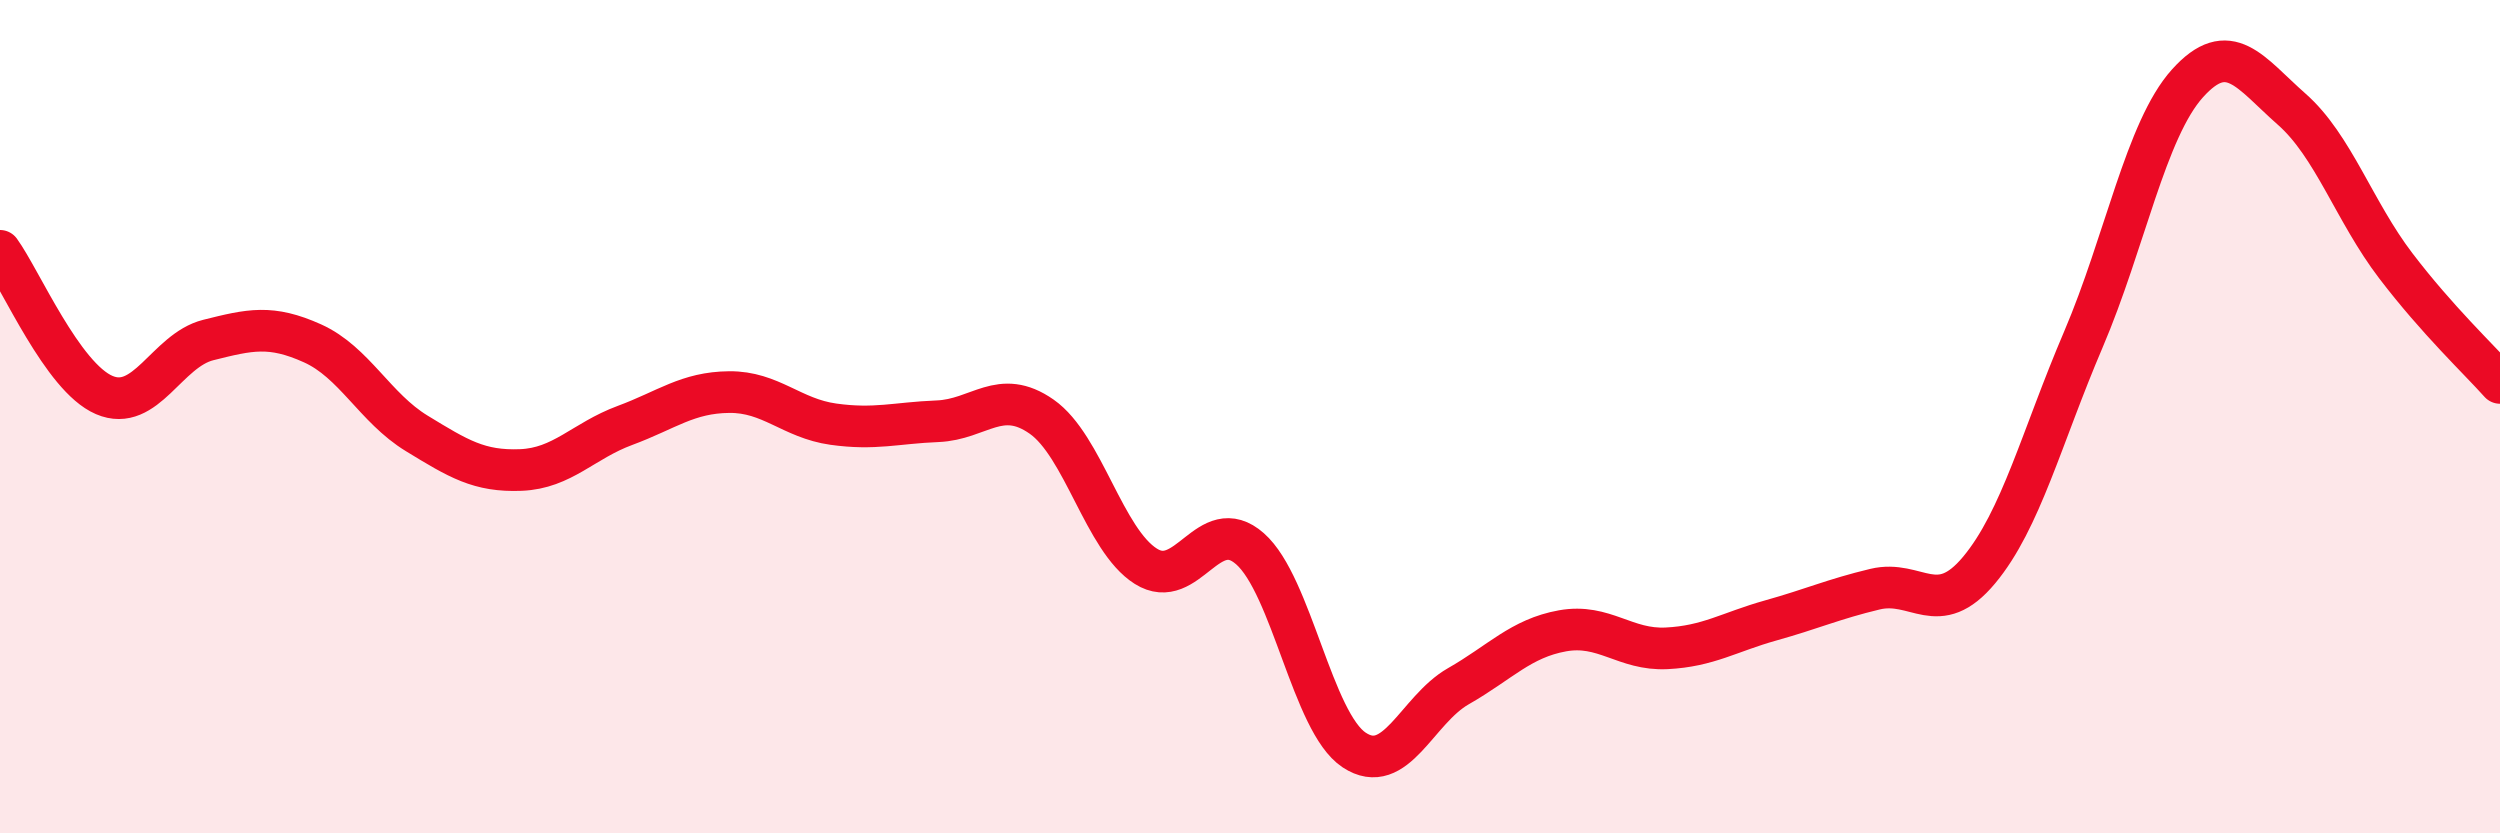
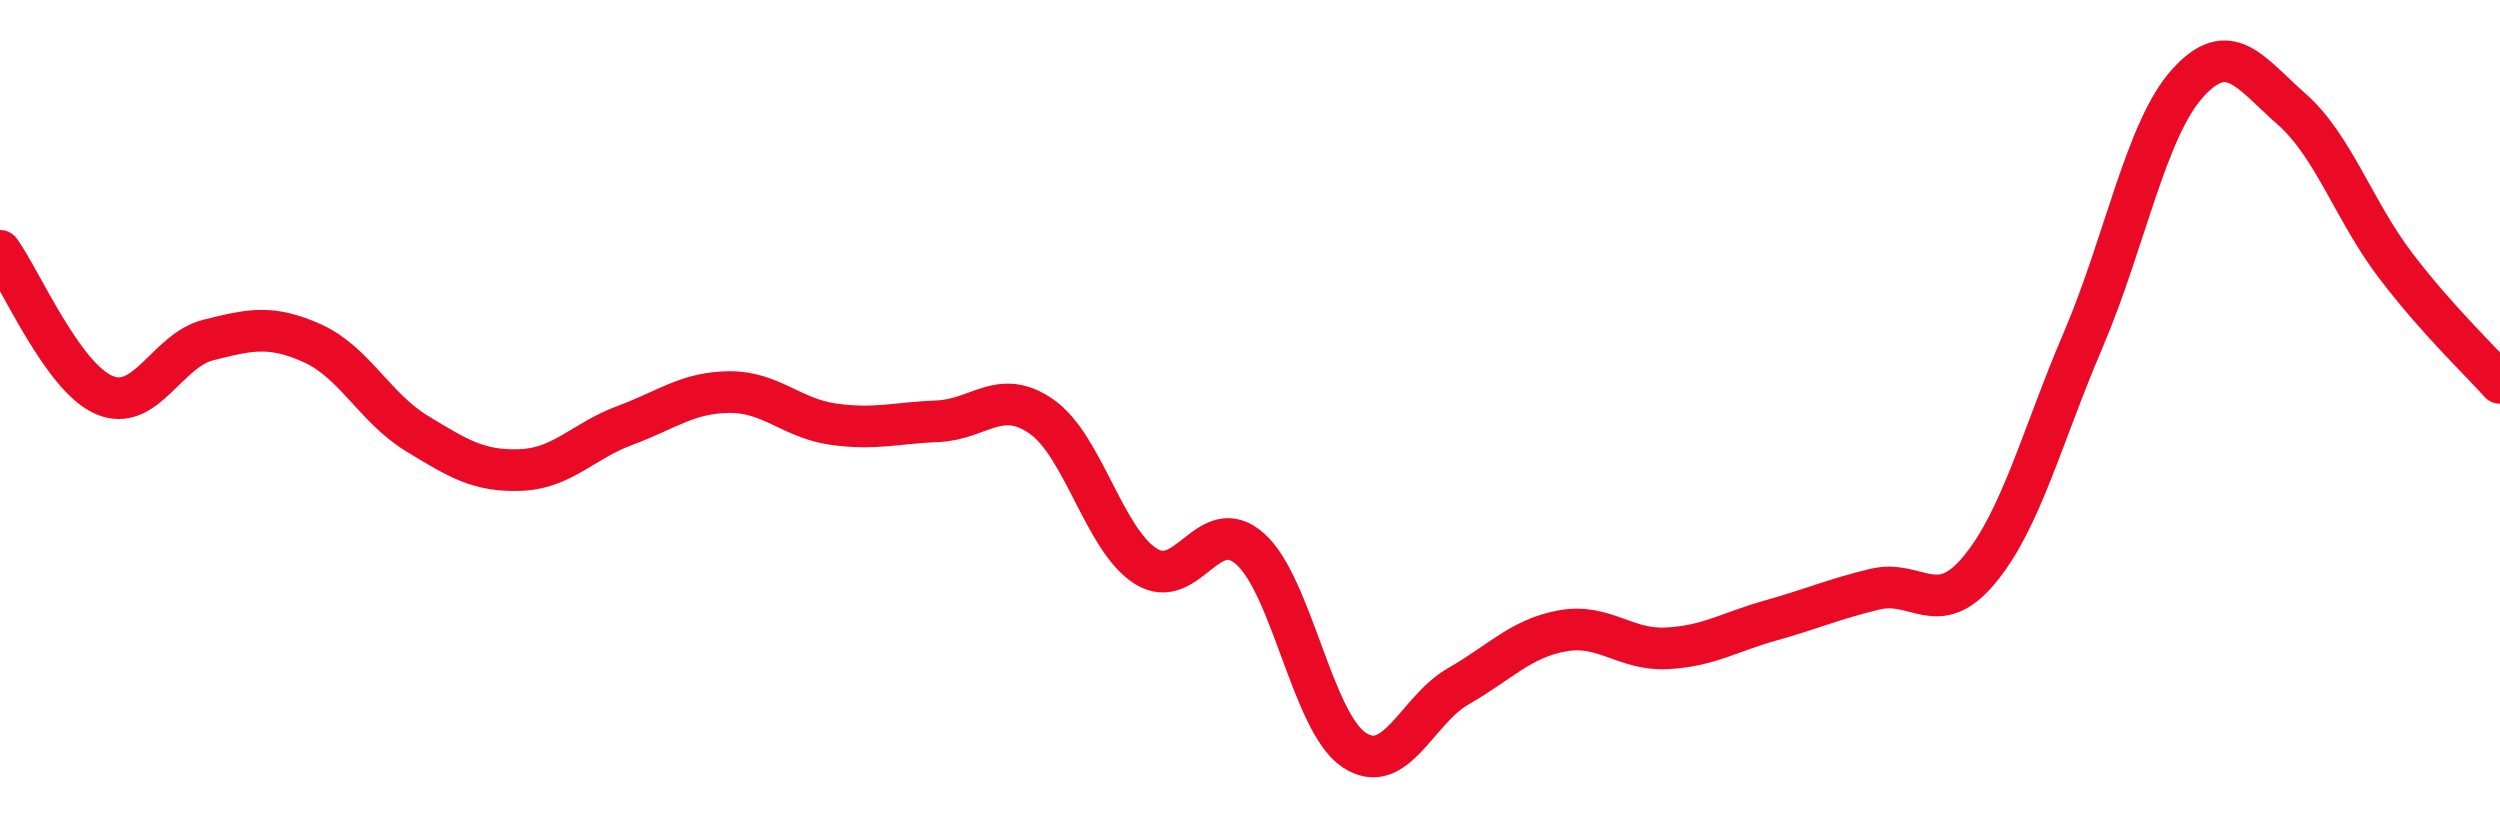
<svg xmlns="http://www.w3.org/2000/svg" width="60" height="20" viewBox="0 0 60 20">
-   <path d="M 0,6.02 C 0.5,6.71 1.5,9.05 2.5,9.48 C 3.5,9.91 4,8.41 5,8.16 C 6,7.91 6.5,7.79 7.5,8.24 C 8.5,8.69 9,9.79 10,10.4 C 11,11.01 11.5,11.32 12.5,11.28 C 13.5,11.24 14,10.58 15,10.21 C 16,9.84 16.5,9.42 17.5,9.41 C 18.5,9.4 19,10.04 20,10.18 C 21,10.32 21.5,10.15 22.5,10.11 C 23.5,10.07 24,9.3 25,10 C 26,10.7 26.5,12.96 27.5,13.59 C 28.5,14.22 29,12.29 30,13.17 C 31,14.05 31.5,17.34 32.5,18 C 33.5,18.66 34,17.04 35,16.47 C 36,15.9 36.5,15.32 37.5,15.14 C 38.5,14.96 39,15.61 40,15.56 C 41,15.51 41.5,15.17 42.5,14.89 C 43.5,14.61 44,14.38 45,14.14 C 46,13.9 46.5,14.88 47.5,13.68 C 48.5,12.48 49,10.49 50,8.15 C 51,5.81 51.5,3.11 52.5,2 C 53.5,0.89 54,1.74 55,2.62 C 56,3.5 56.5,5.07 57.5,6.38 C 58.5,7.69 59.5,8.63 60,9.19L60 20L0 20Z" fill="#EB0A25" opacity="0.1" stroke-linecap="round" stroke-linejoin="round" />
  <path d="M 0,6.02 C 0.5,6.71 1.5,9.05 2.5,9.48 C 3.5,9.91 4,8.41 5,8.16 C 6,7.91 6.5,7.79 7.5,8.24 C 8.5,8.69 9,9.79 10,10.4 C 11,11.01 11.5,11.32 12.5,11.28 C 13.5,11.24 14,10.58 15,10.21 C 16,9.84 16.5,9.42 17.5,9.41 C 18.5,9.4 19,10.04 20,10.18 C 21,10.32 21.5,10.15 22.5,10.11 C 23.5,10.07 24,9.3 25,10 C 26,10.7 26.5,12.96 27.5,13.59 C 28.5,14.22 29,12.29 30,13.17 C 31,14.05 31.5,17.34 32.5,18 C 33.5,18.66 34,17.04 35,16.47 C 36,15.9 36.5,15.32 37.5,15.14 C 38.5,14.96 39,15.61 40,15.56 C 41,15.51 41.5,15.17 42.5,14.89 C 43.5,14.61 44,14.38 45,14.14 C 46,13.9 46.5,14.88 47.5,13.68 C 48.5,12.48 49,10.49 50,8.15 C 51,5.81 51.5,3.11 52.5,2 C 53.5,0.89 54,1.74 55,2.62 C 56,3.5 56.5,5.07 57.5,6.38 C 58.5,7.69 59.5,8.63 60,9.19" stroke="#EB0A25" stroke-width="1" fill="none" stroke-linecap="round" stroke-linejoin="round" />
</svg>